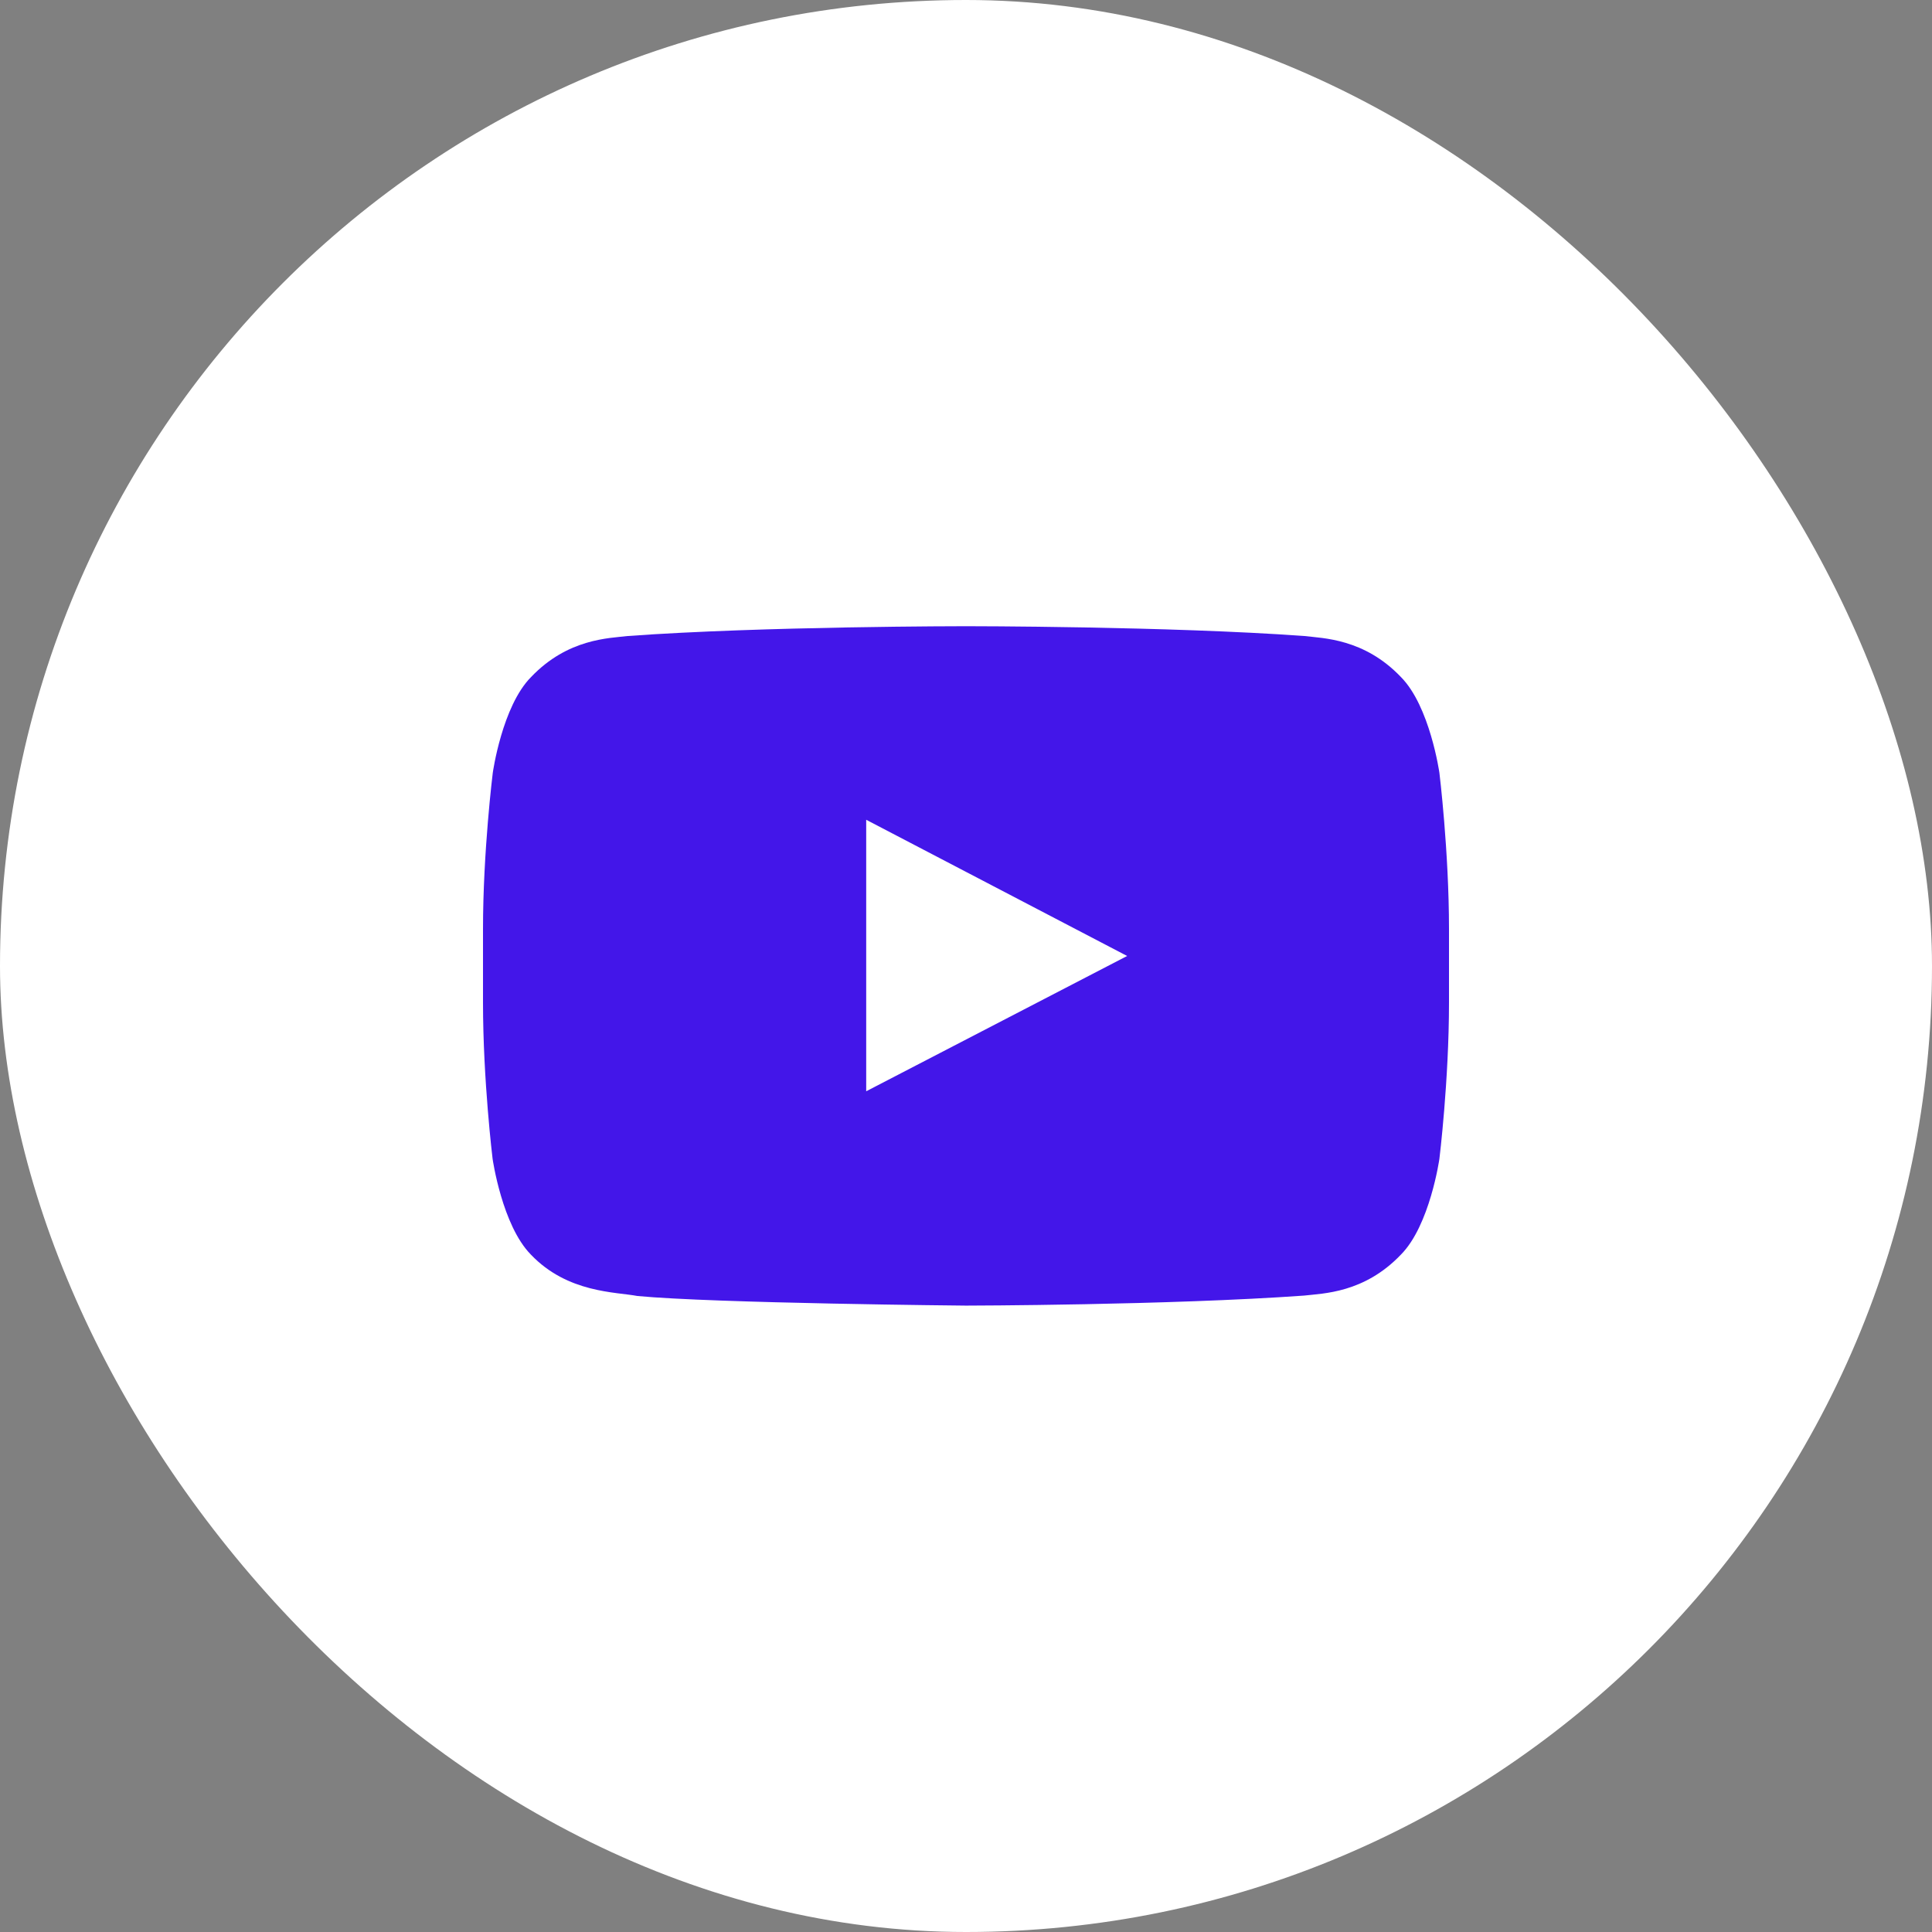
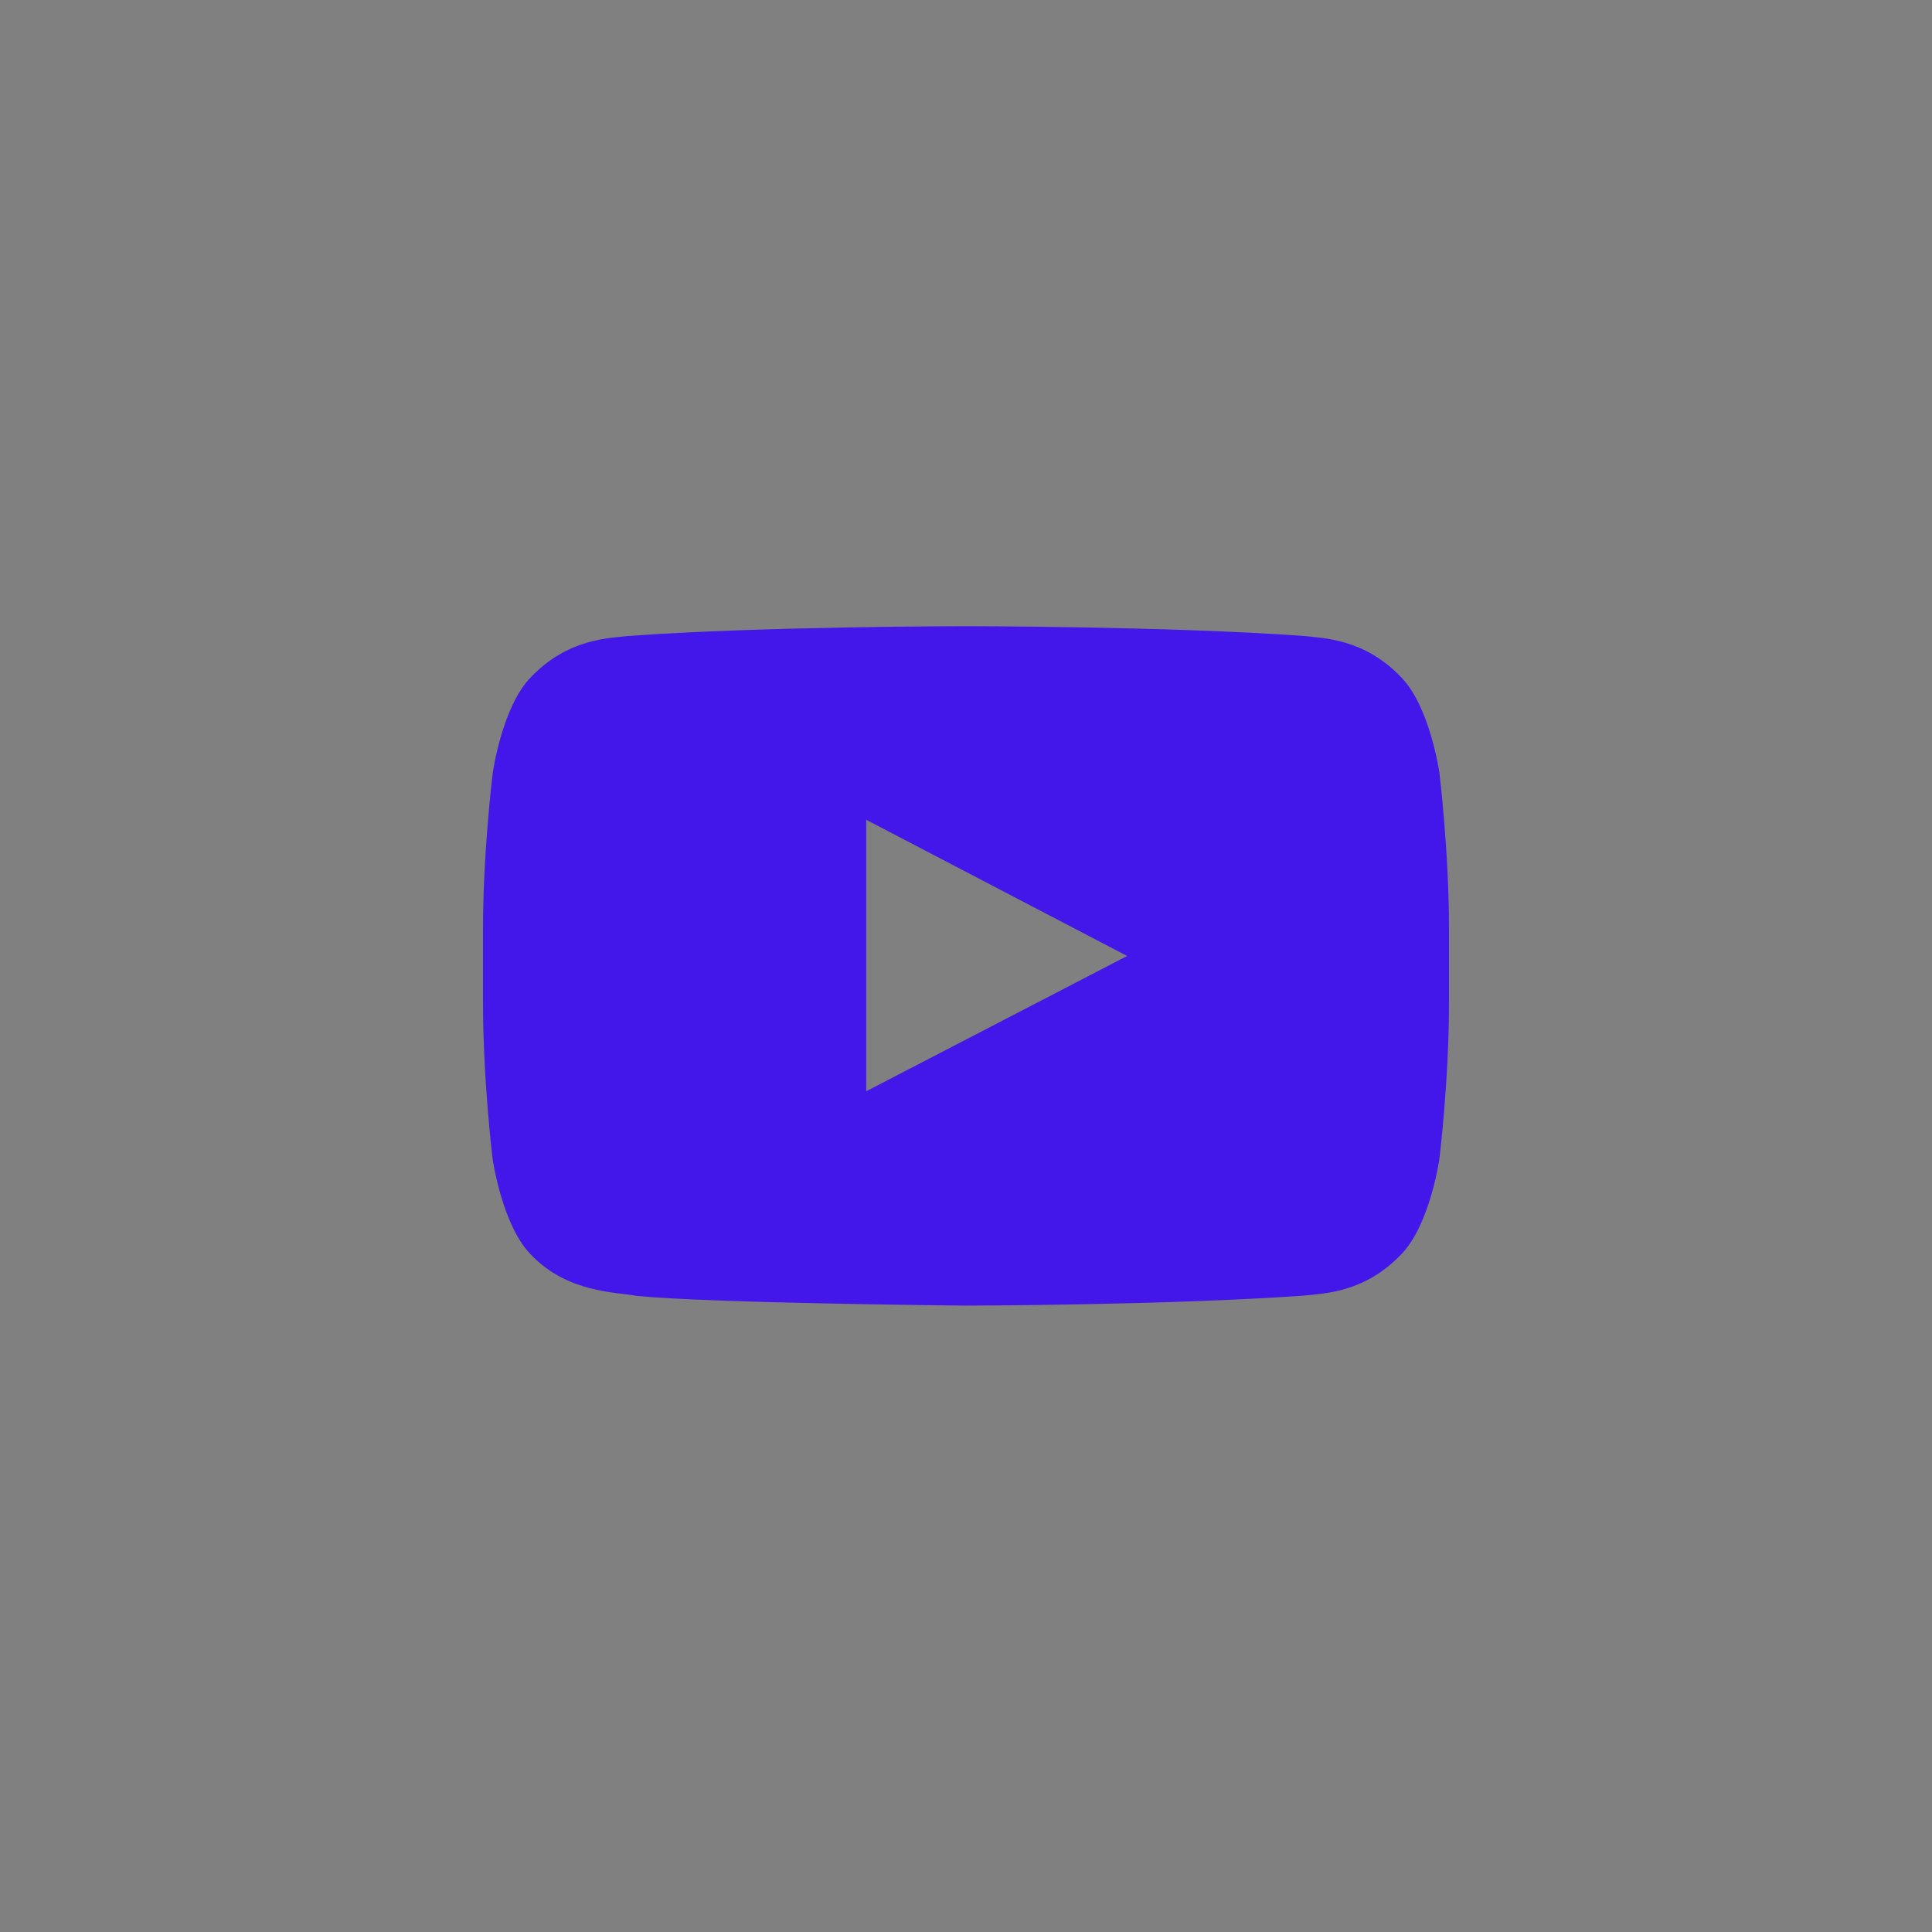
<svg xmlns="http://www.w3.org/2000/svg" width="32" height="32" viewBox="0 0 32 32" fill="none">
  <rect x="0" y="0" width="32" height="32" fill="#808080" stroke="none" />
-   <rect width="32" height="32" rx="16" fill="white" />
  <path d="M23.841 12.8C23.841 12.8 23.684 11.697 23.203 11.213C22.594 10.575 21.913 10.572 21.6 10.534C19.363 10.372 16.003 10.372 16.003 10.372H15.997C15.997 10.372 12.637 10.372 10.4 10.534C10.088 10.572 9.406 10.575 8.797 11.213C8.316 11.697 8.162 12.8 8.162 12.8C8.162 12.8 8 14.097 8 15.391V16.603C8 17.897 8.159 19.194 8.159 19.194C8.159 19.194 8.316 20.297 8.794 20.781C9.403 21.419 10.203 21.397 10.559 21.466C11.841 21.587 16 21.625 16 21.625C16 21.625 19.363 21.619 21.6 21.459C21.913 21.422 22.594 21.419 23.203 20.781C23.684 20.297 23.841 19.194 23.841 19.194C23.841 19.194 24 17.9 24 16.603V15.391C24 14.097 23.841 12.8 23.841 12.8ZM14.347 18.075V13.578L18.669 15.834L14.347 18.075Z" fill="#4316E9" />
</svg>